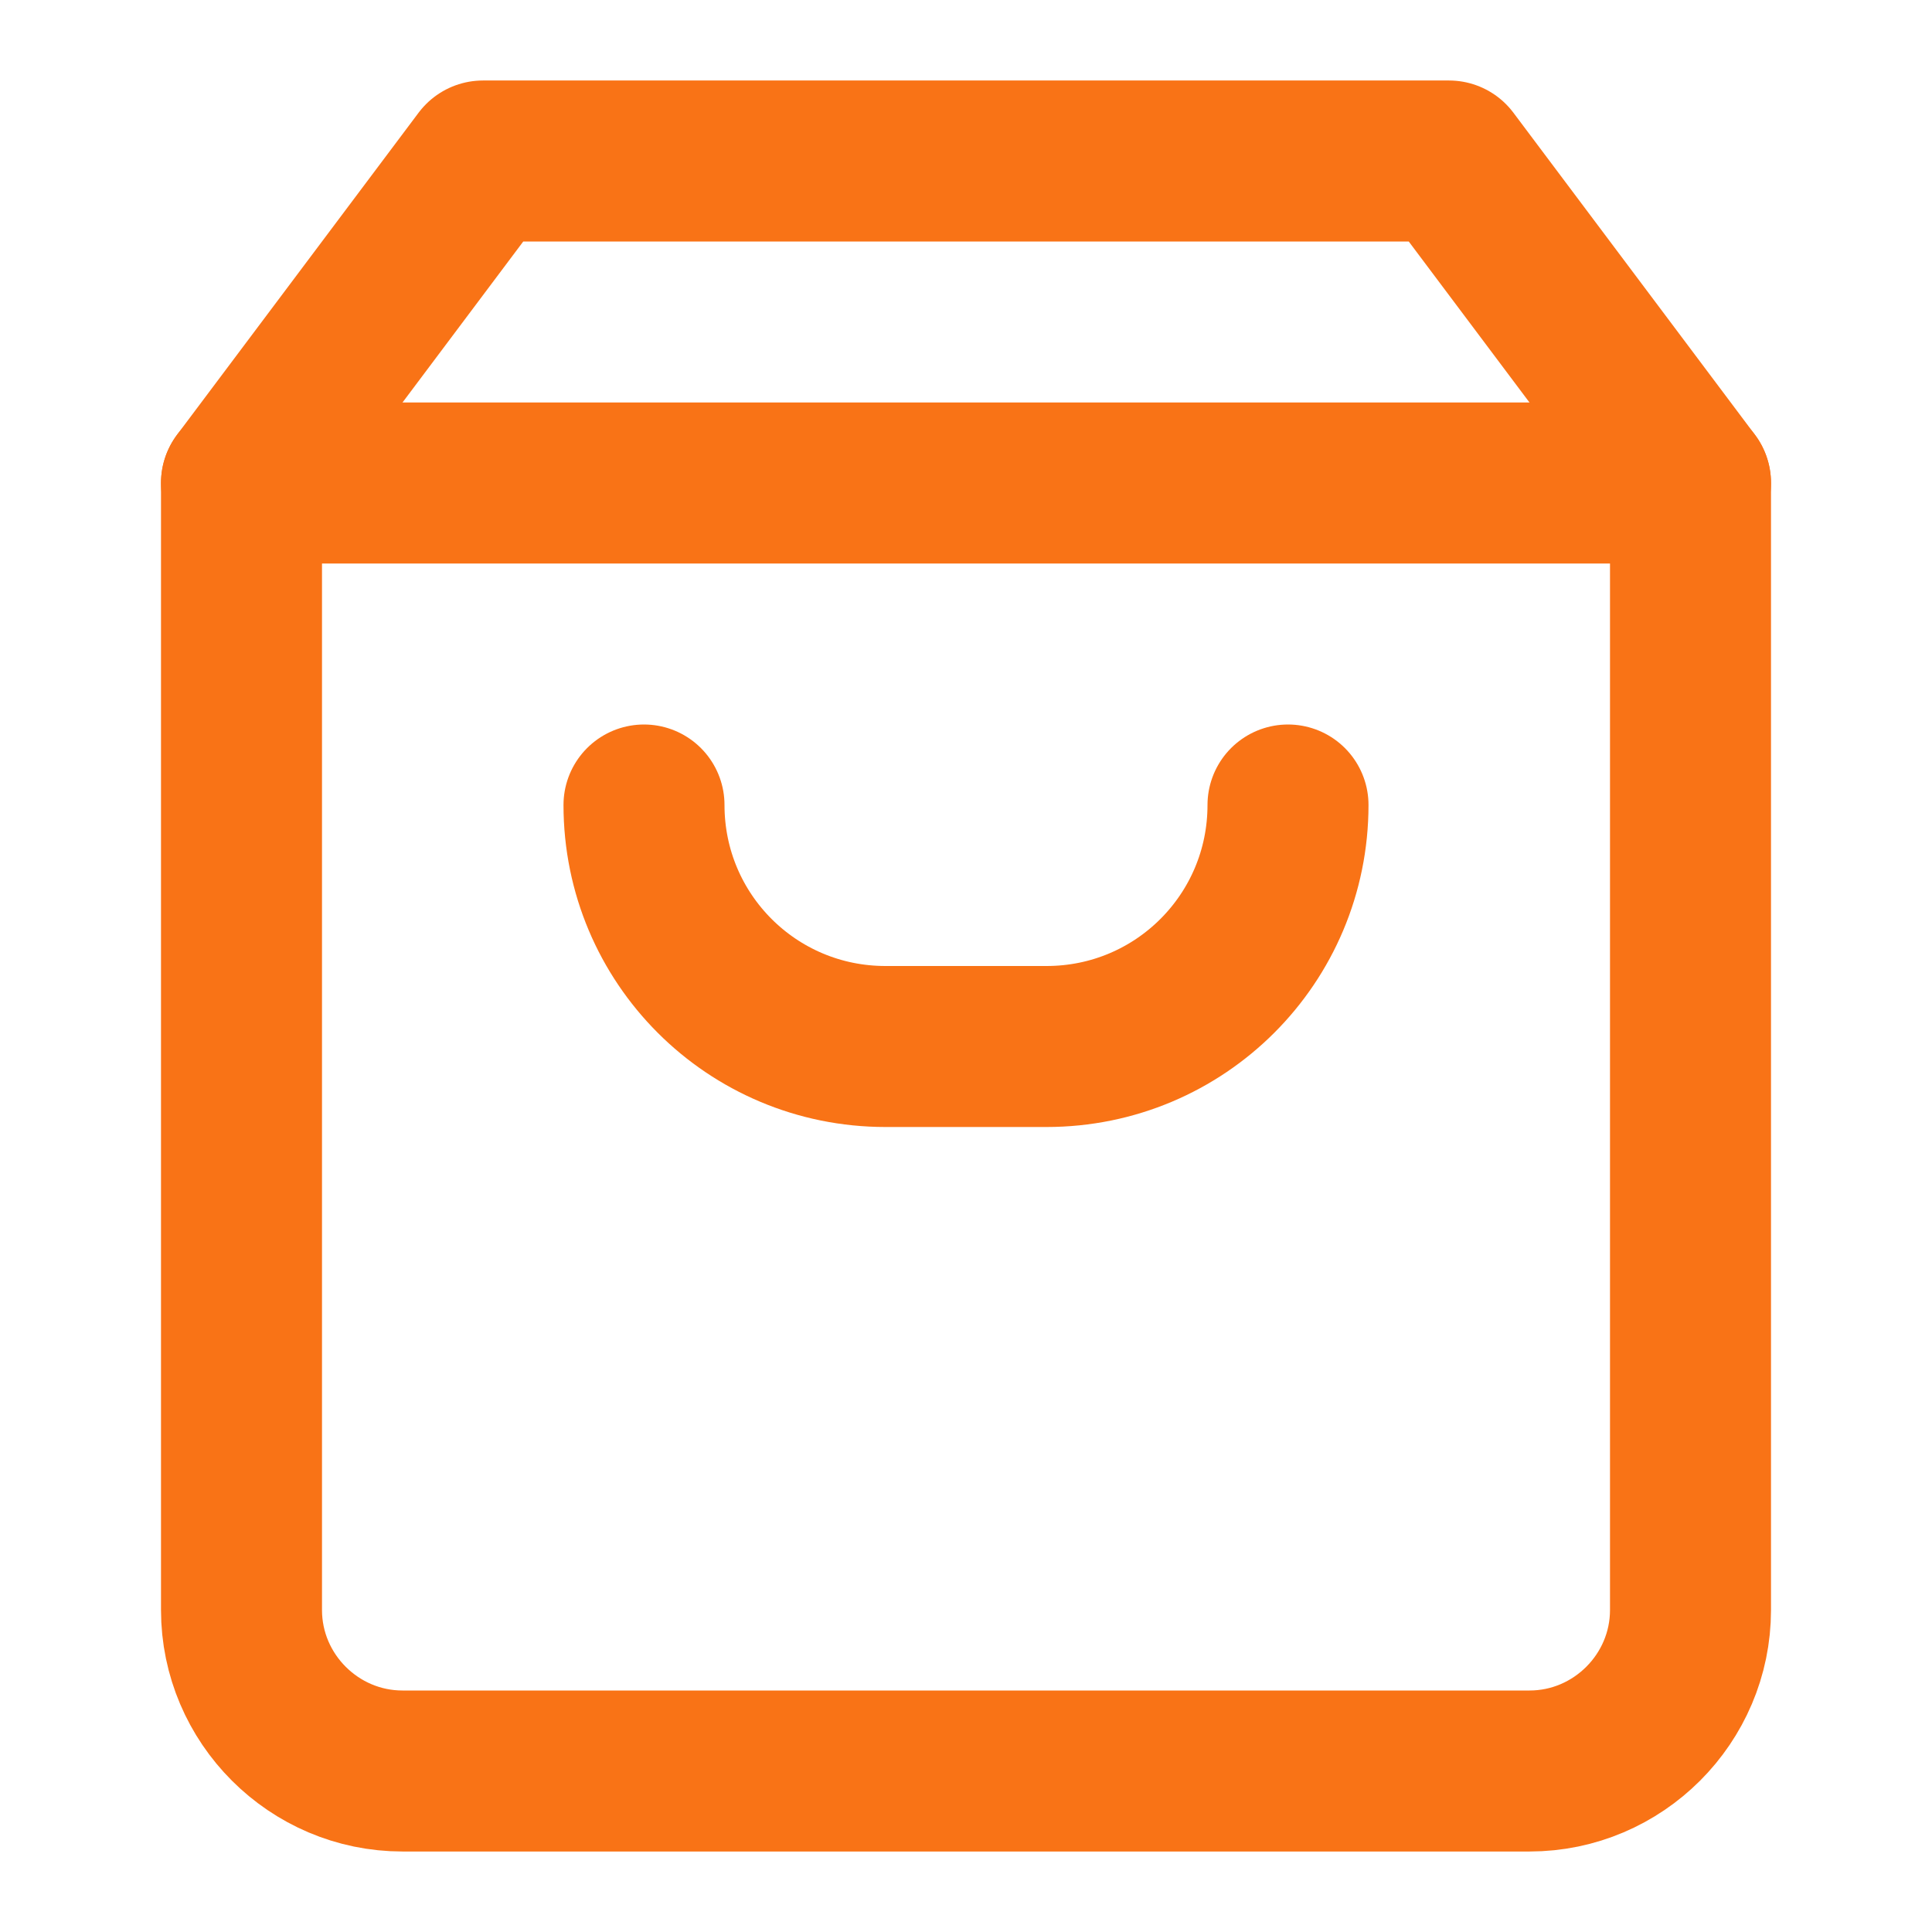
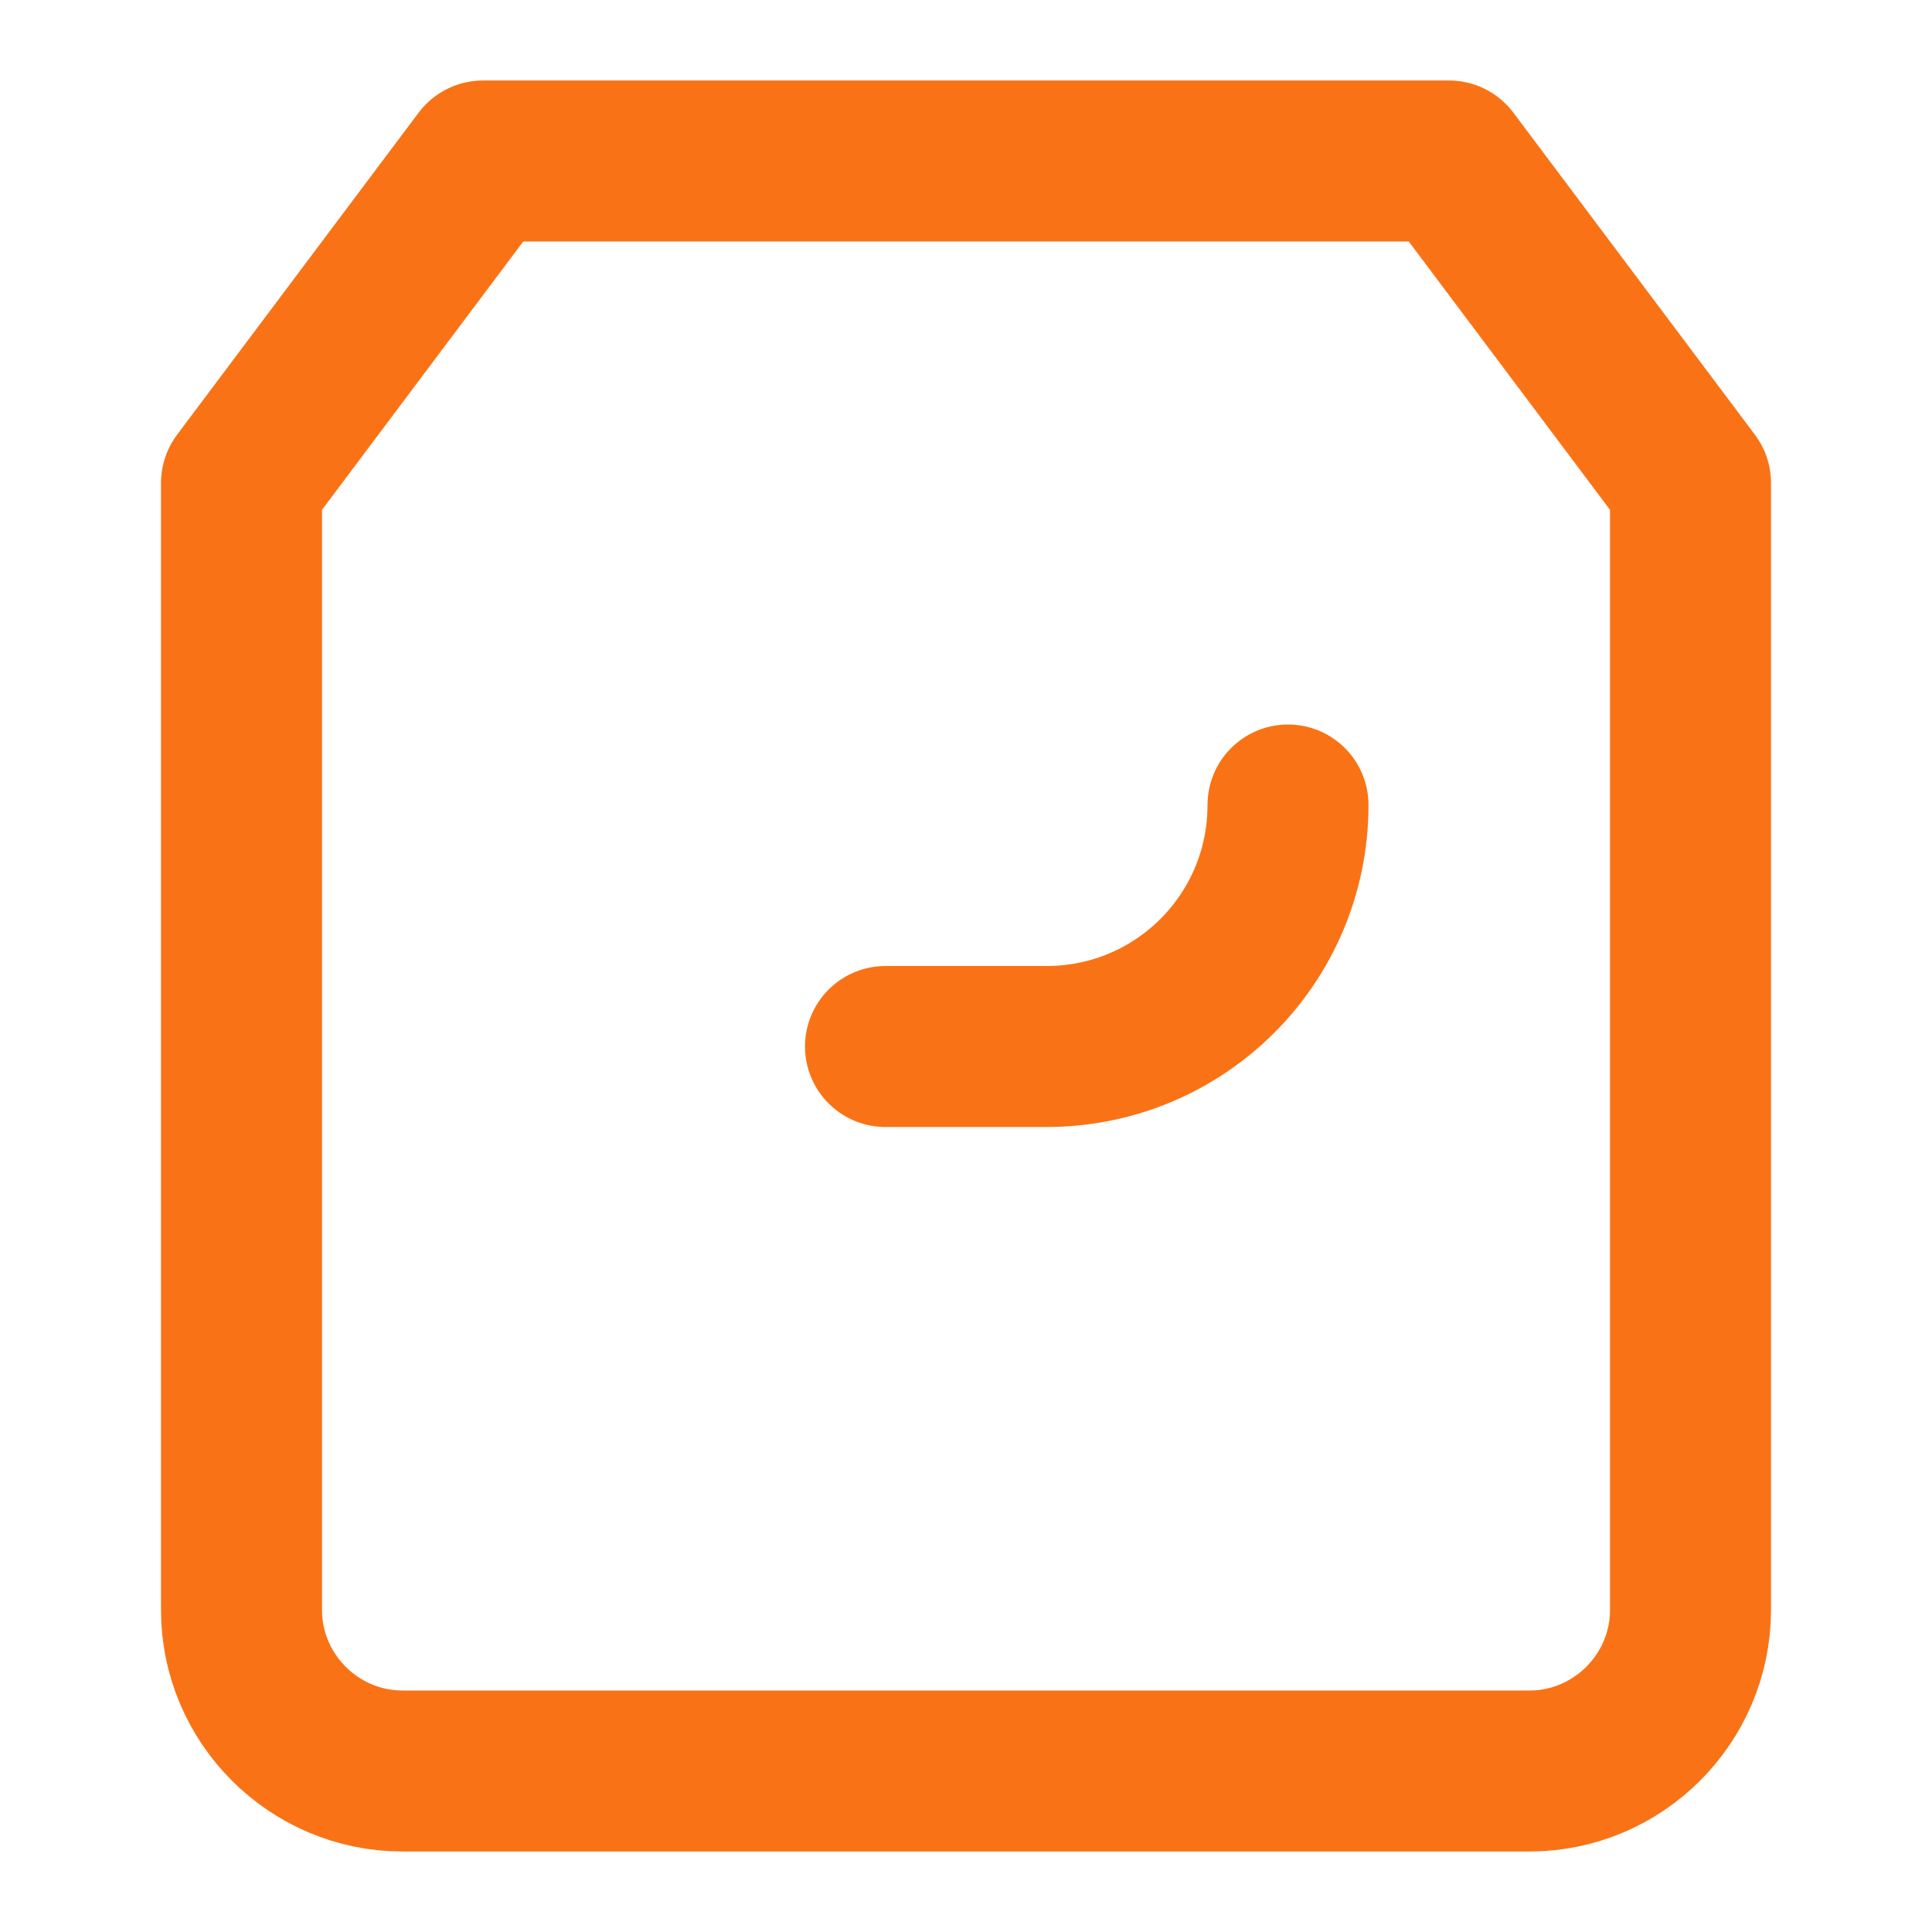
<svg xmlns="http://www.w3.org/2000/svg" width="32" height="32" viewBox="0 0 24 24" fill="none">
  <path d="M6 2L3 6V20C3 21.1 3.9 22 5 22H19C20.1 22 21 21.1 21 20V6L18 2H6Z" stroke="#f97316" stroke-width="2" stroke-linecap="round" stroke-linejoin="round" />
-   <path d="M3 6H21" stroke="#f97316" stroke-width="2" stroke-linecap="round" stroke-linejoin="round" />
-   <path d="M16 10C16 11.66 14.66 13 13 13H11C9.34 13 8 11.66 8 10" stroke="#f97316" stroke-width="2" stroke-linecap="round" stroke-linejoin="round" />
+   <path d="M16 10C16 11.66 14.66 13 13 13H11" stroke="#f97316" stroke-width="2" stroke-linecap="round" stroke-linejoin="round" />
</svg>